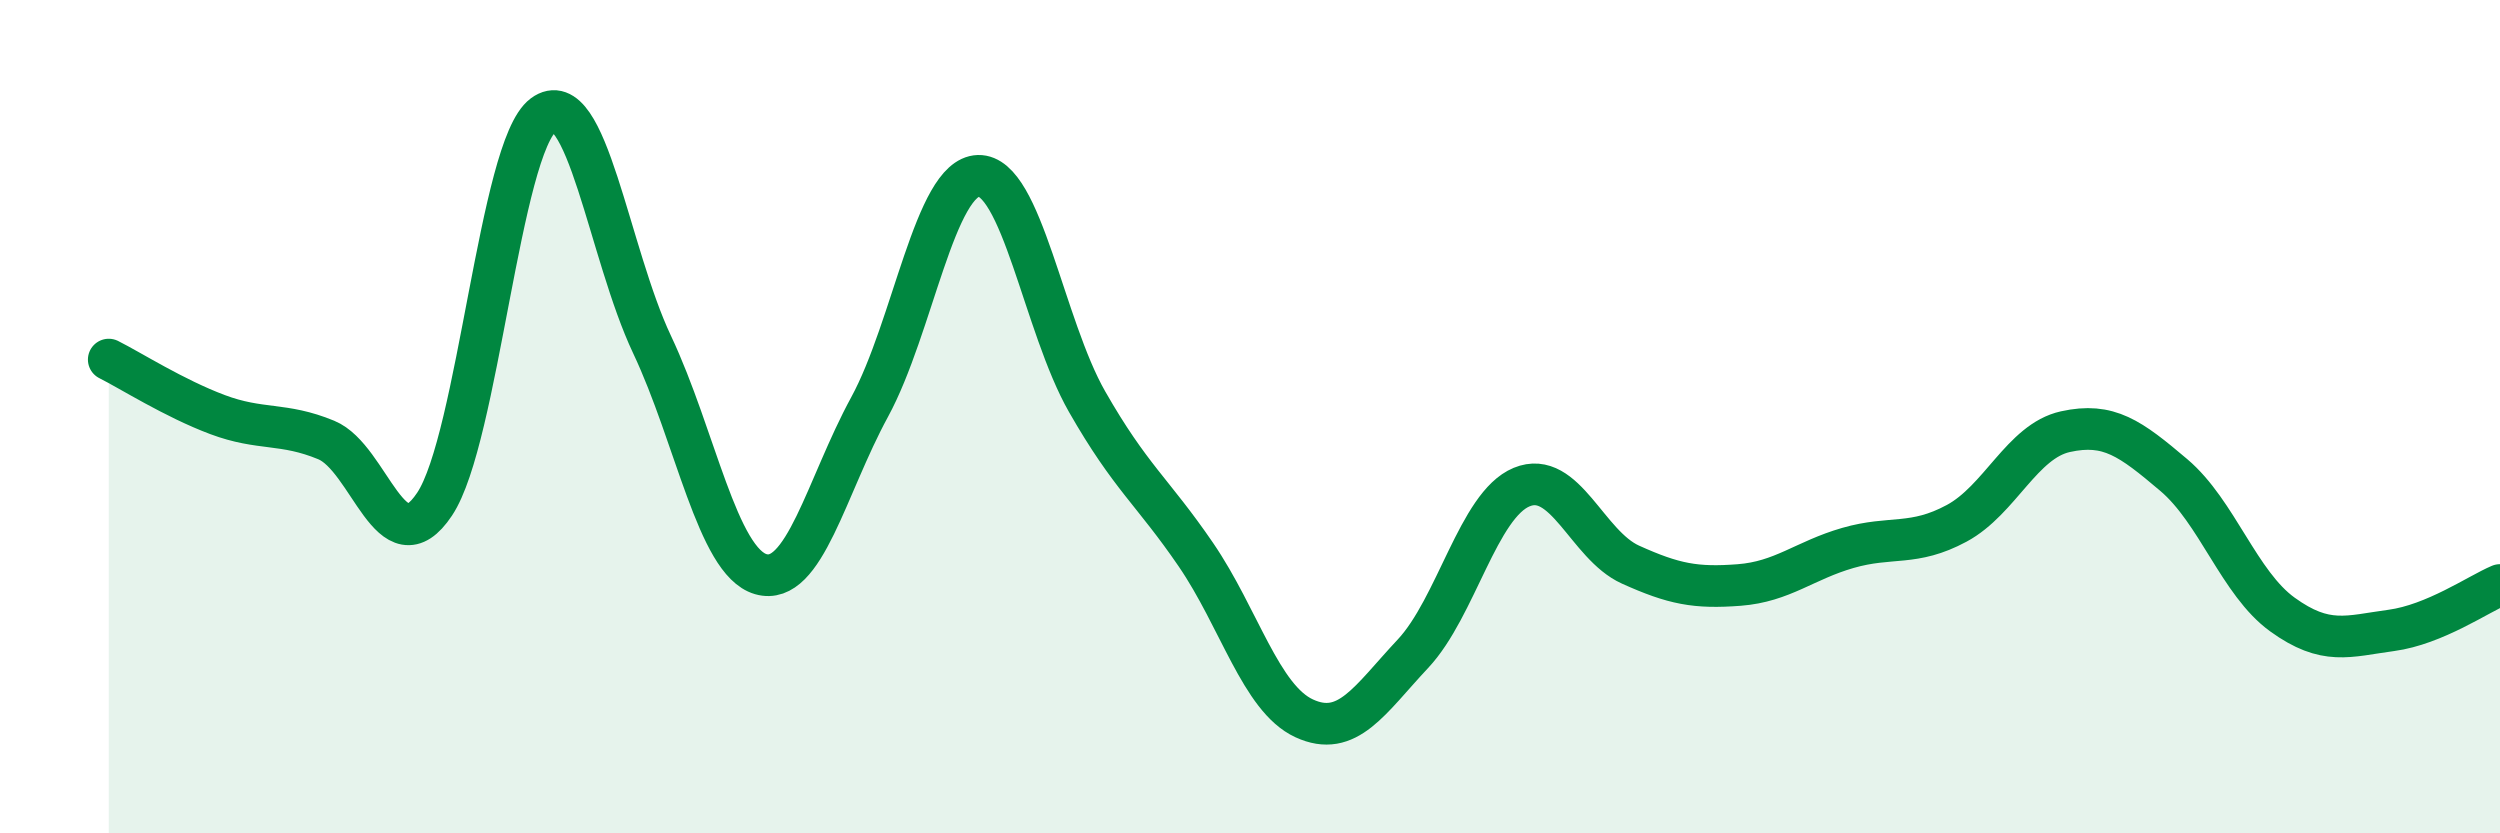
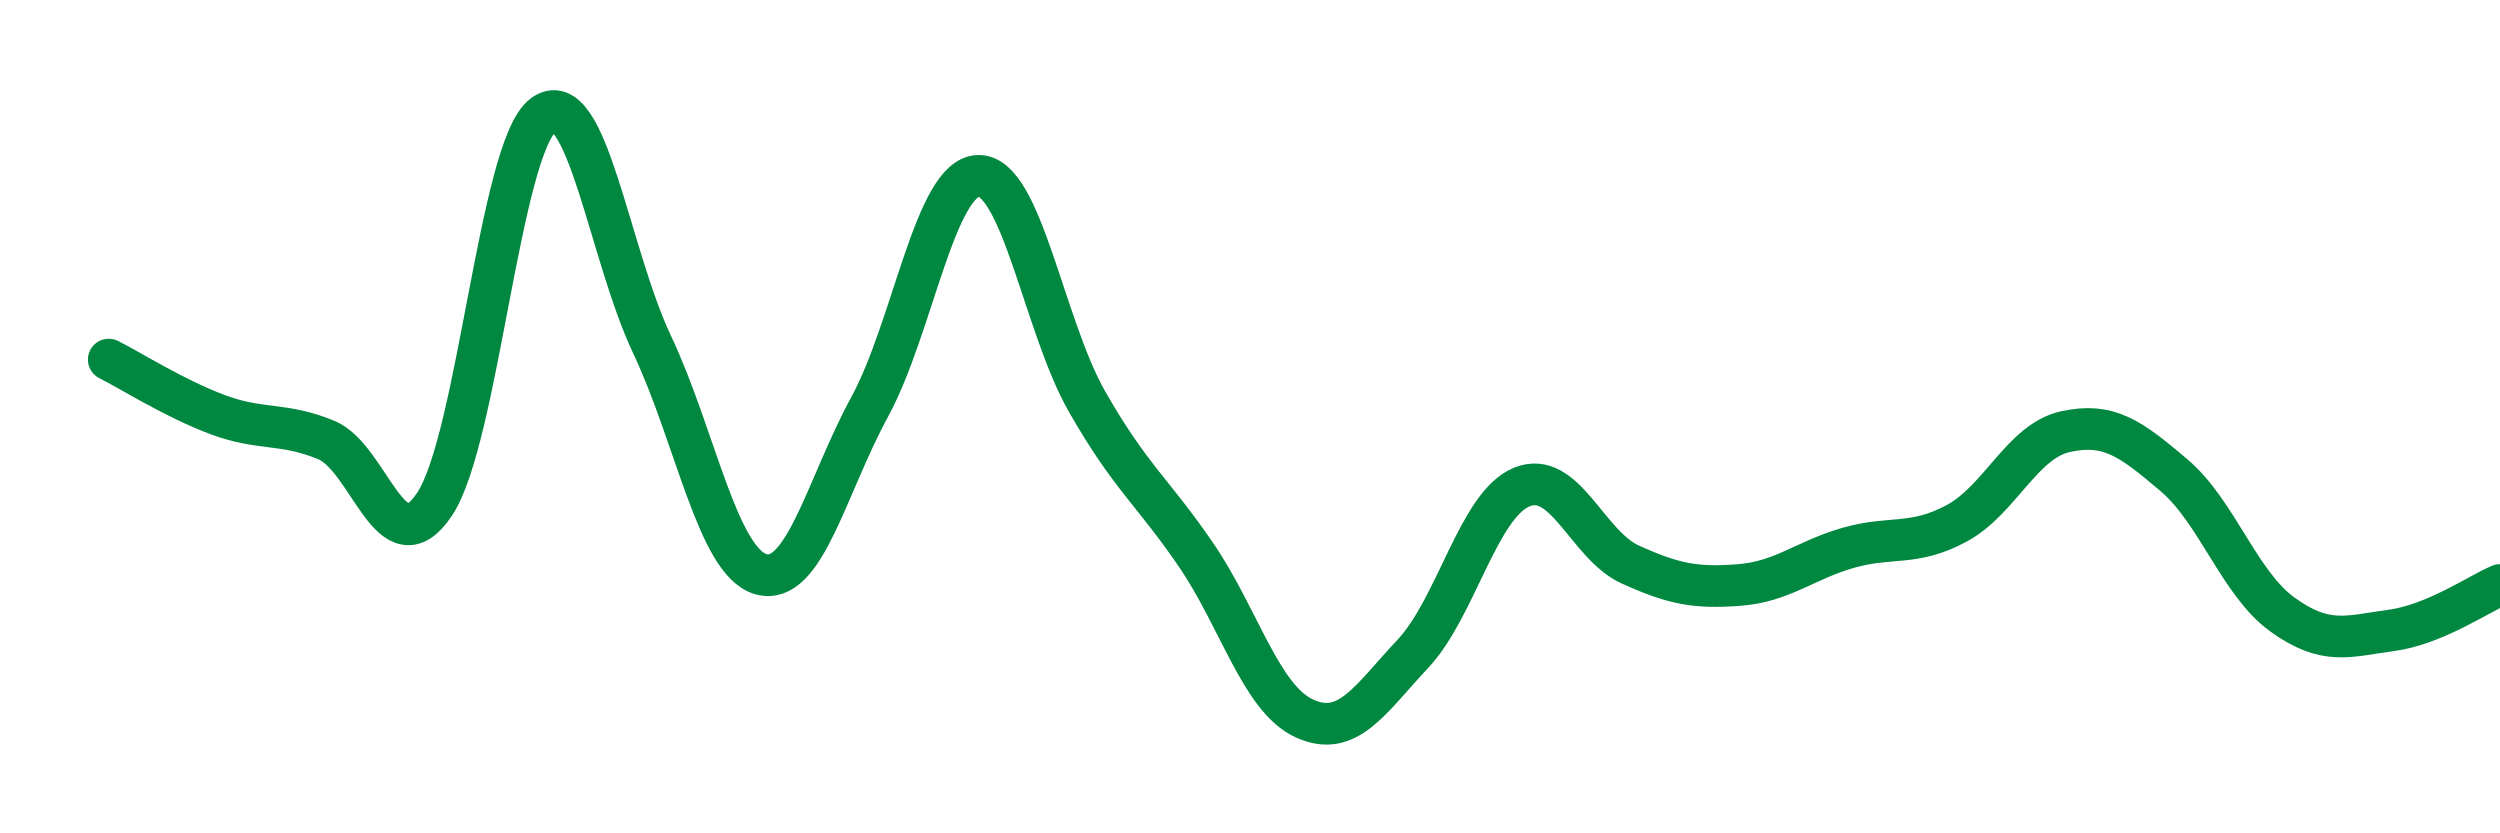
<svg xmlns="http://www.w3.org/2000/svg" width="60" height="20" viewBox="0 0 60 20">
-   <path d="M 2.61,8.63 C 3.13,8.89 4.18,9.56 5.22,9.95 C 6.26,10.34 6.79,10.13 7.83,10.56 C 8.87,10.99 9.39,13.66 10.43,12.1 C 11.47,10.54 12,3.53 13.04,2.76 C 14.08,1.99 14.61,6.07 15.65,8.27 C 16.69,10.47 17.22,13.48 18.26,13.78 C 19.3,14.08 19.83,11.68 20.87,9.77 C 21.91,7.86 22.44,4.25 23.48,4.22 C 24.52,4.19 25.05,7.82 26.09,9.64 C 27.13,11.46 27.66,11.79 28.7,13.31 C 29.74,14.83 30.26,16.76 31.3,17.24 C 32.34,17.72 32.87,16.8 33.91,15.69 C 34.95,14.58 35.48,12.12 36.52,11.69 C 37.56,11.26 38.09,13.08 39.13,13.55 C 40.17,14.02 40.7,14.12 41.74,14.04 C 42.78,13.96 43.31,13.45 44.35,13.15 C 45.39,12.85 45.92,13.12 46.96,12.56 C 48,12 48.53,10.59 49.57,10.36 C 50.61,10.13 51.13,10.52 52.17,11.4 C 53.21,12.28 53.74,14 54.78,14.75 C 55.82,15.5 56.35,15.27 57.39,15.13 C 58.43,14.99 59.48,14.26 60,14.04L60 20L2.61 20Z" fill="#008740" opacity="0.1" stroke-linecap="round" stroke-linejoin="round" />
  <path d="M 2.61,8.63 C 3.13,8.89 4.18,9.56 5.22,9.95 C 6.26,10.34 6.79,10.13 7.83,10.56 C 8.87,10.99 9.39,13.66 10.43,12.1 C 11.47,10.54 12,3.53 13.04,2.76 C 14.08,1.99 14.61,6.07 15.65,8.27 C 16.69,10.47 17.22,13.48 18.26,13.78 C 19.3,14.08 19.83,11.68 20.87,9.77 C 21.91,7.86 22.44,4.25 23.48,4.22 C 24.52,4.19 25.05,7.82 26.09,9.64 C 27.13,11.46 27.66,11.79 28.7,13.31 C 29.74,14.83 30.26,16.76 31.3,17.24 C 32.34,17.72 32.87,16.8 33.91,15.69 C 34.95,14.58 35.48,12.12 36.52,11.69 C 37.56,11.26 38.09,13.08 39.13,13.55 C 40.17,14.02 40.7,14.12 41.74,14.04 C 42.78,13.96 43.31,13.45 44.35,13.15 C 45.39,12.85 45.92,13.12 46.96,12.56 C 48,12 48.53,10.59 49.57,10.36 C 50.61,10.13 51.13,10.52 52.17,11.4 C 53.21,12.28 53.74,14 54.78,14.75 C 55.82,15.5 56.35,15.27 57.39,15.13 C 58.43,14.99 59.48,14.26 60,14.04" stroke="#008740" stroke-width="1" fill="none" stroke-linecap="round" stroke-linejoin="round" />
</svg>